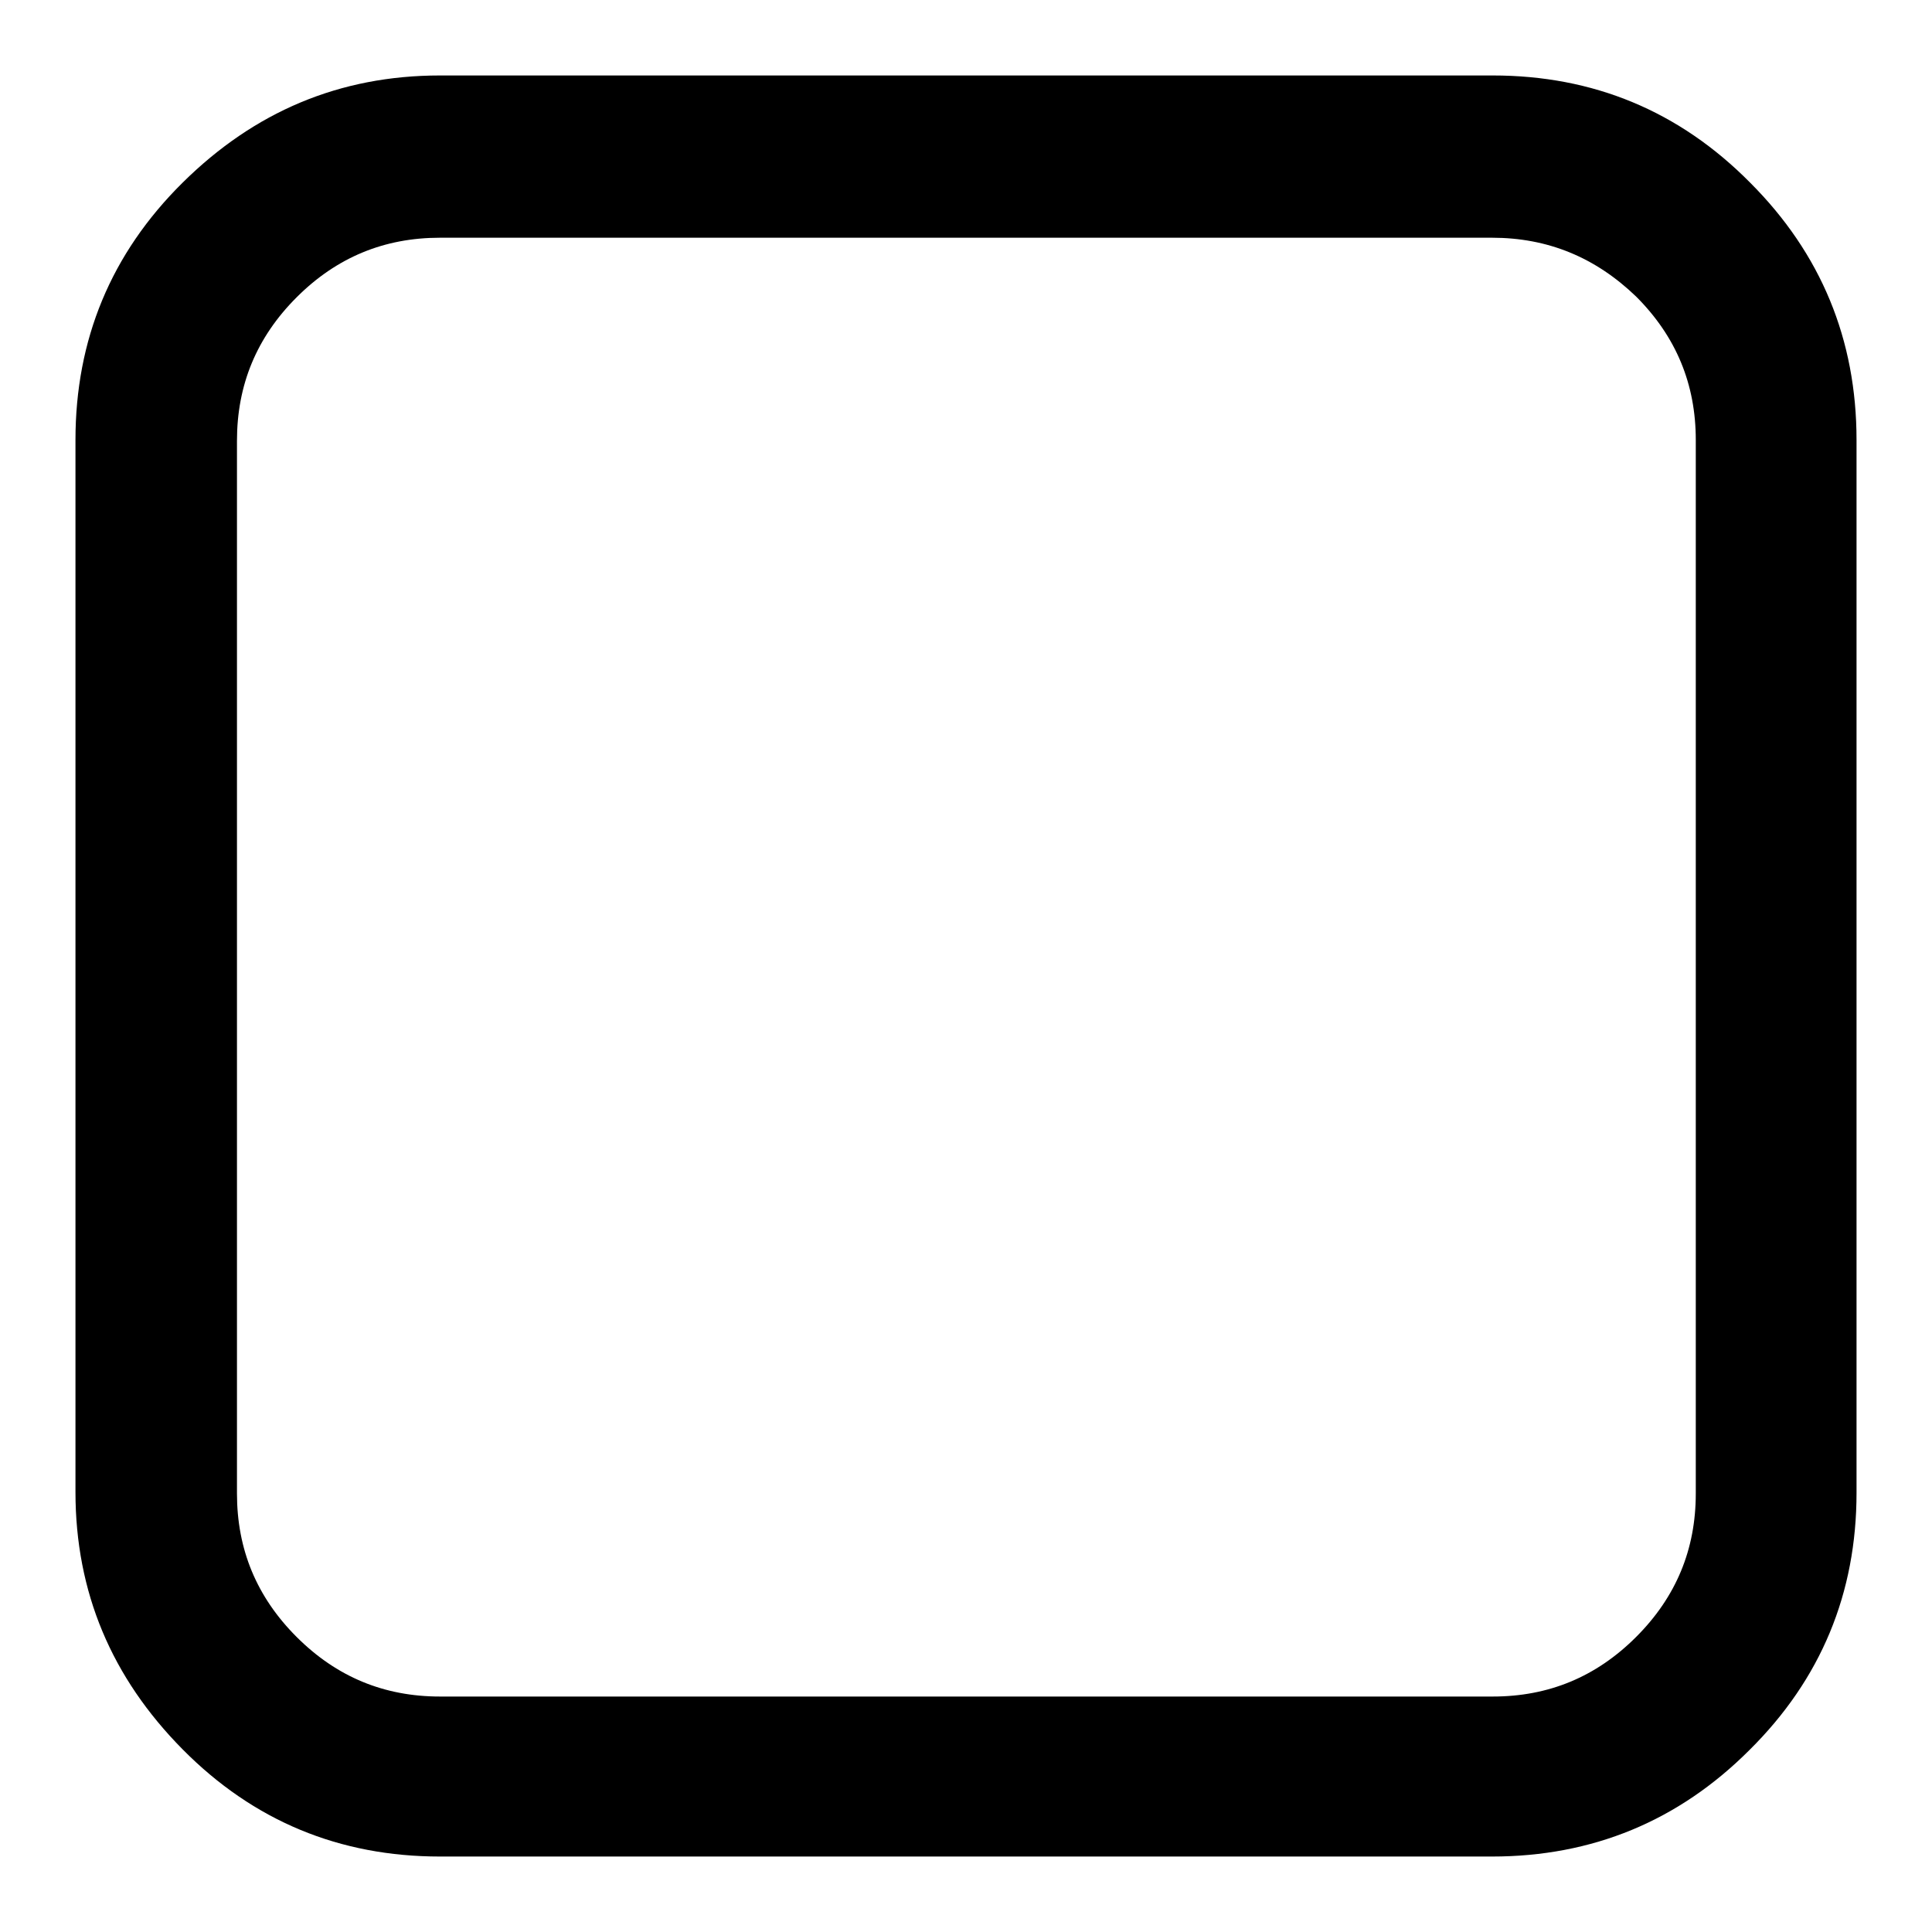
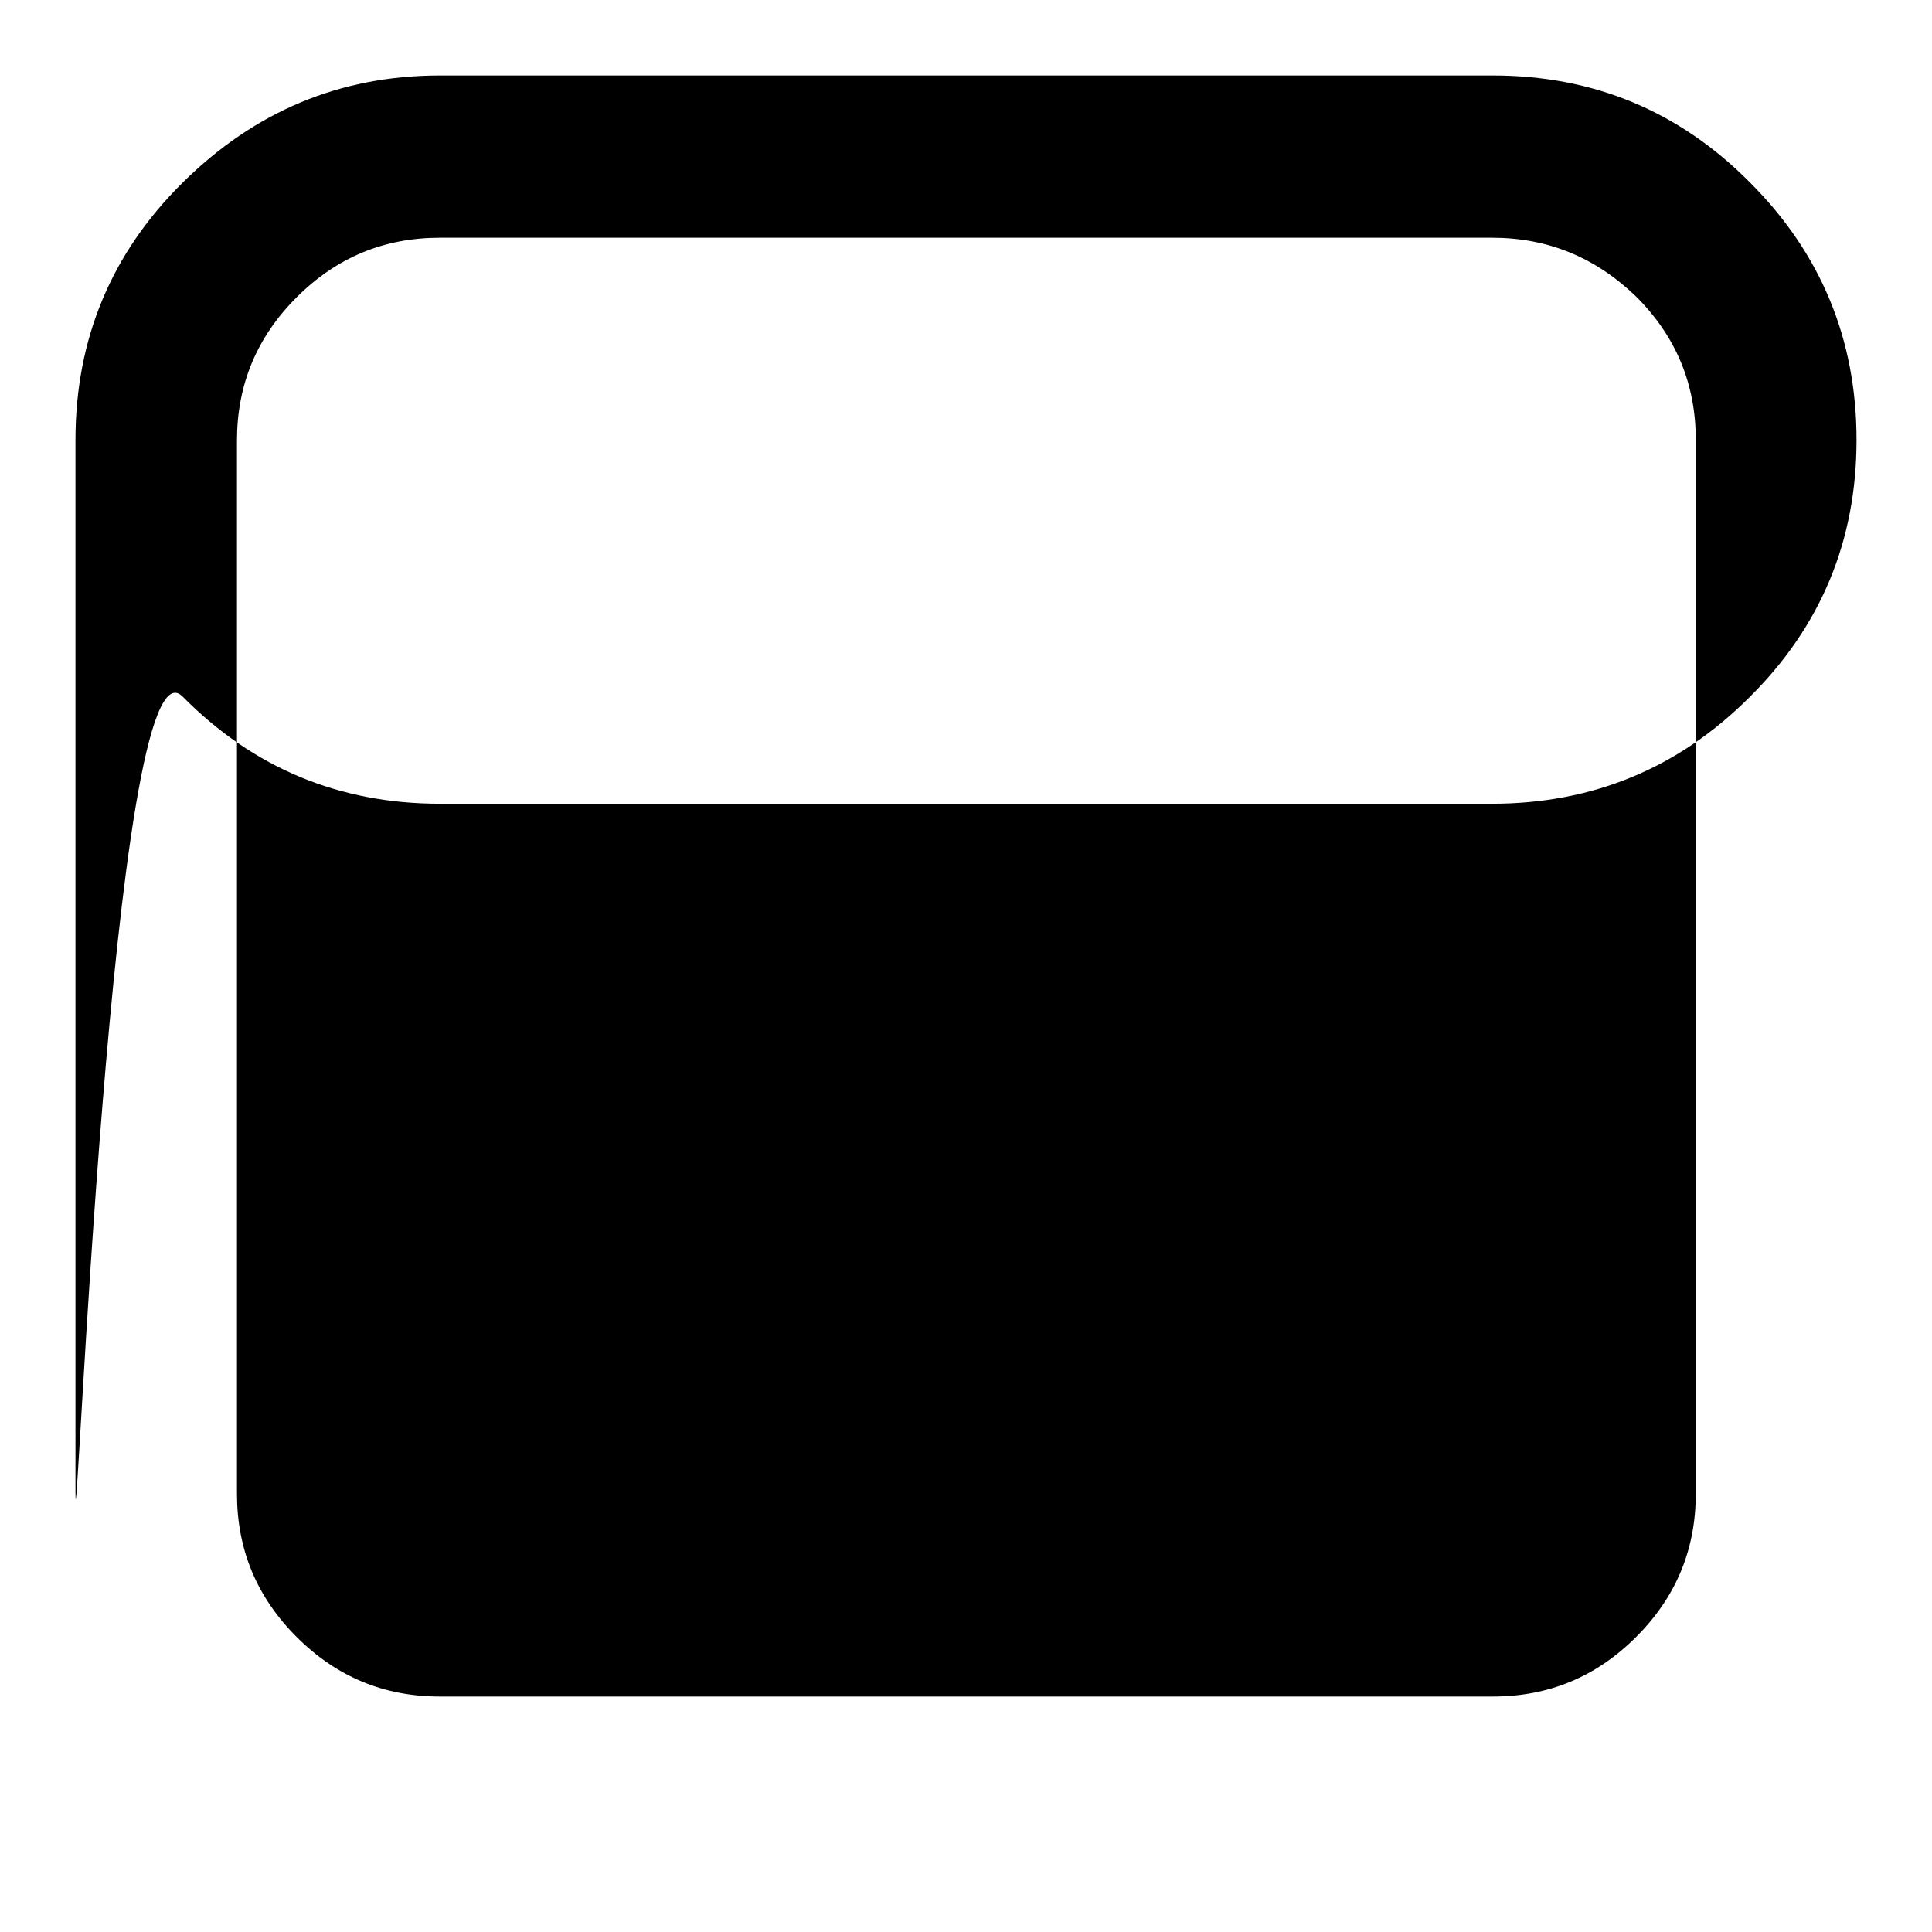
<svg xmlns="http://www.w3.org/2000/svg" version="1.1" x="0px" y="0px" viewBox="0 0 256 256" enable-background="new 0 0 256 256" xml:space="preserve">
  <g>
    <g>
-       <path fill="#000000" d="M197.7,31.5H58.3c-7.4,0-13.7,2.6-19,7.9s-7.9,11.6-7.9,19v139.5c0,7.4,2.6,13.7,7.9,19s11.6,7.9,19,7.9h139.5c7.4,0,13.7-2.6,19-7.9s7.9-11.6,7.9-19V58.3c0-7.4-2.6-13.7-7.9-19C211.4,34.1,205.1,31.5,197.7,31.5z M246,58.3v139.5c0,13.3-4.7,24.7-14.2,34.1c-9.4,9.4-20.8,14.1-34.1,14.1H58.3c-13.3,0-24.7-4.7-34.1-14.2S10,211,10,197.7V58.3c0-13.3,4.7-24.7,14.2-34.1S45,10,58.3,10h139.5c13.3,0,24.7,4.7,34.1,14.2C241.3,33.6,246,45,246,58.3L246,58.3z" />
+       <path fill="#000000" d="M197.7,31.5H58.3c-7.4,0-13.7,2.6-19,7.9s-7.9,11.6-7.9,19v139.5c0,7.4,2.6,13.7,7.9,19s11.6,7.9,19,7.9h139.5c7.4,0,13.7-2.6,19-7.9s7.9-11.6,7.9-19V58.3c0-7.4-2.6-13.7-7.9-19C211.4,34.1,205.1,31.5,197.7,31.5z M246,58.3c0,13.3-4.7,24.7-14.2,34.1c-9.4,9.4-20.8,14.1-34.1,14.1H58.3c-13.3,0-24.7-4.7-34.1-14.2S10,211,10,197.7V58.3c0-13.3,4.7-24.7,14.2-34.1S45,10,58.3,10h139.5c13.3,0,24.7,4.7,34.1,14.2C241.3,33.6,246,45,246,58.3L246,58.3z" />
    </g>
  </g>
</svg>